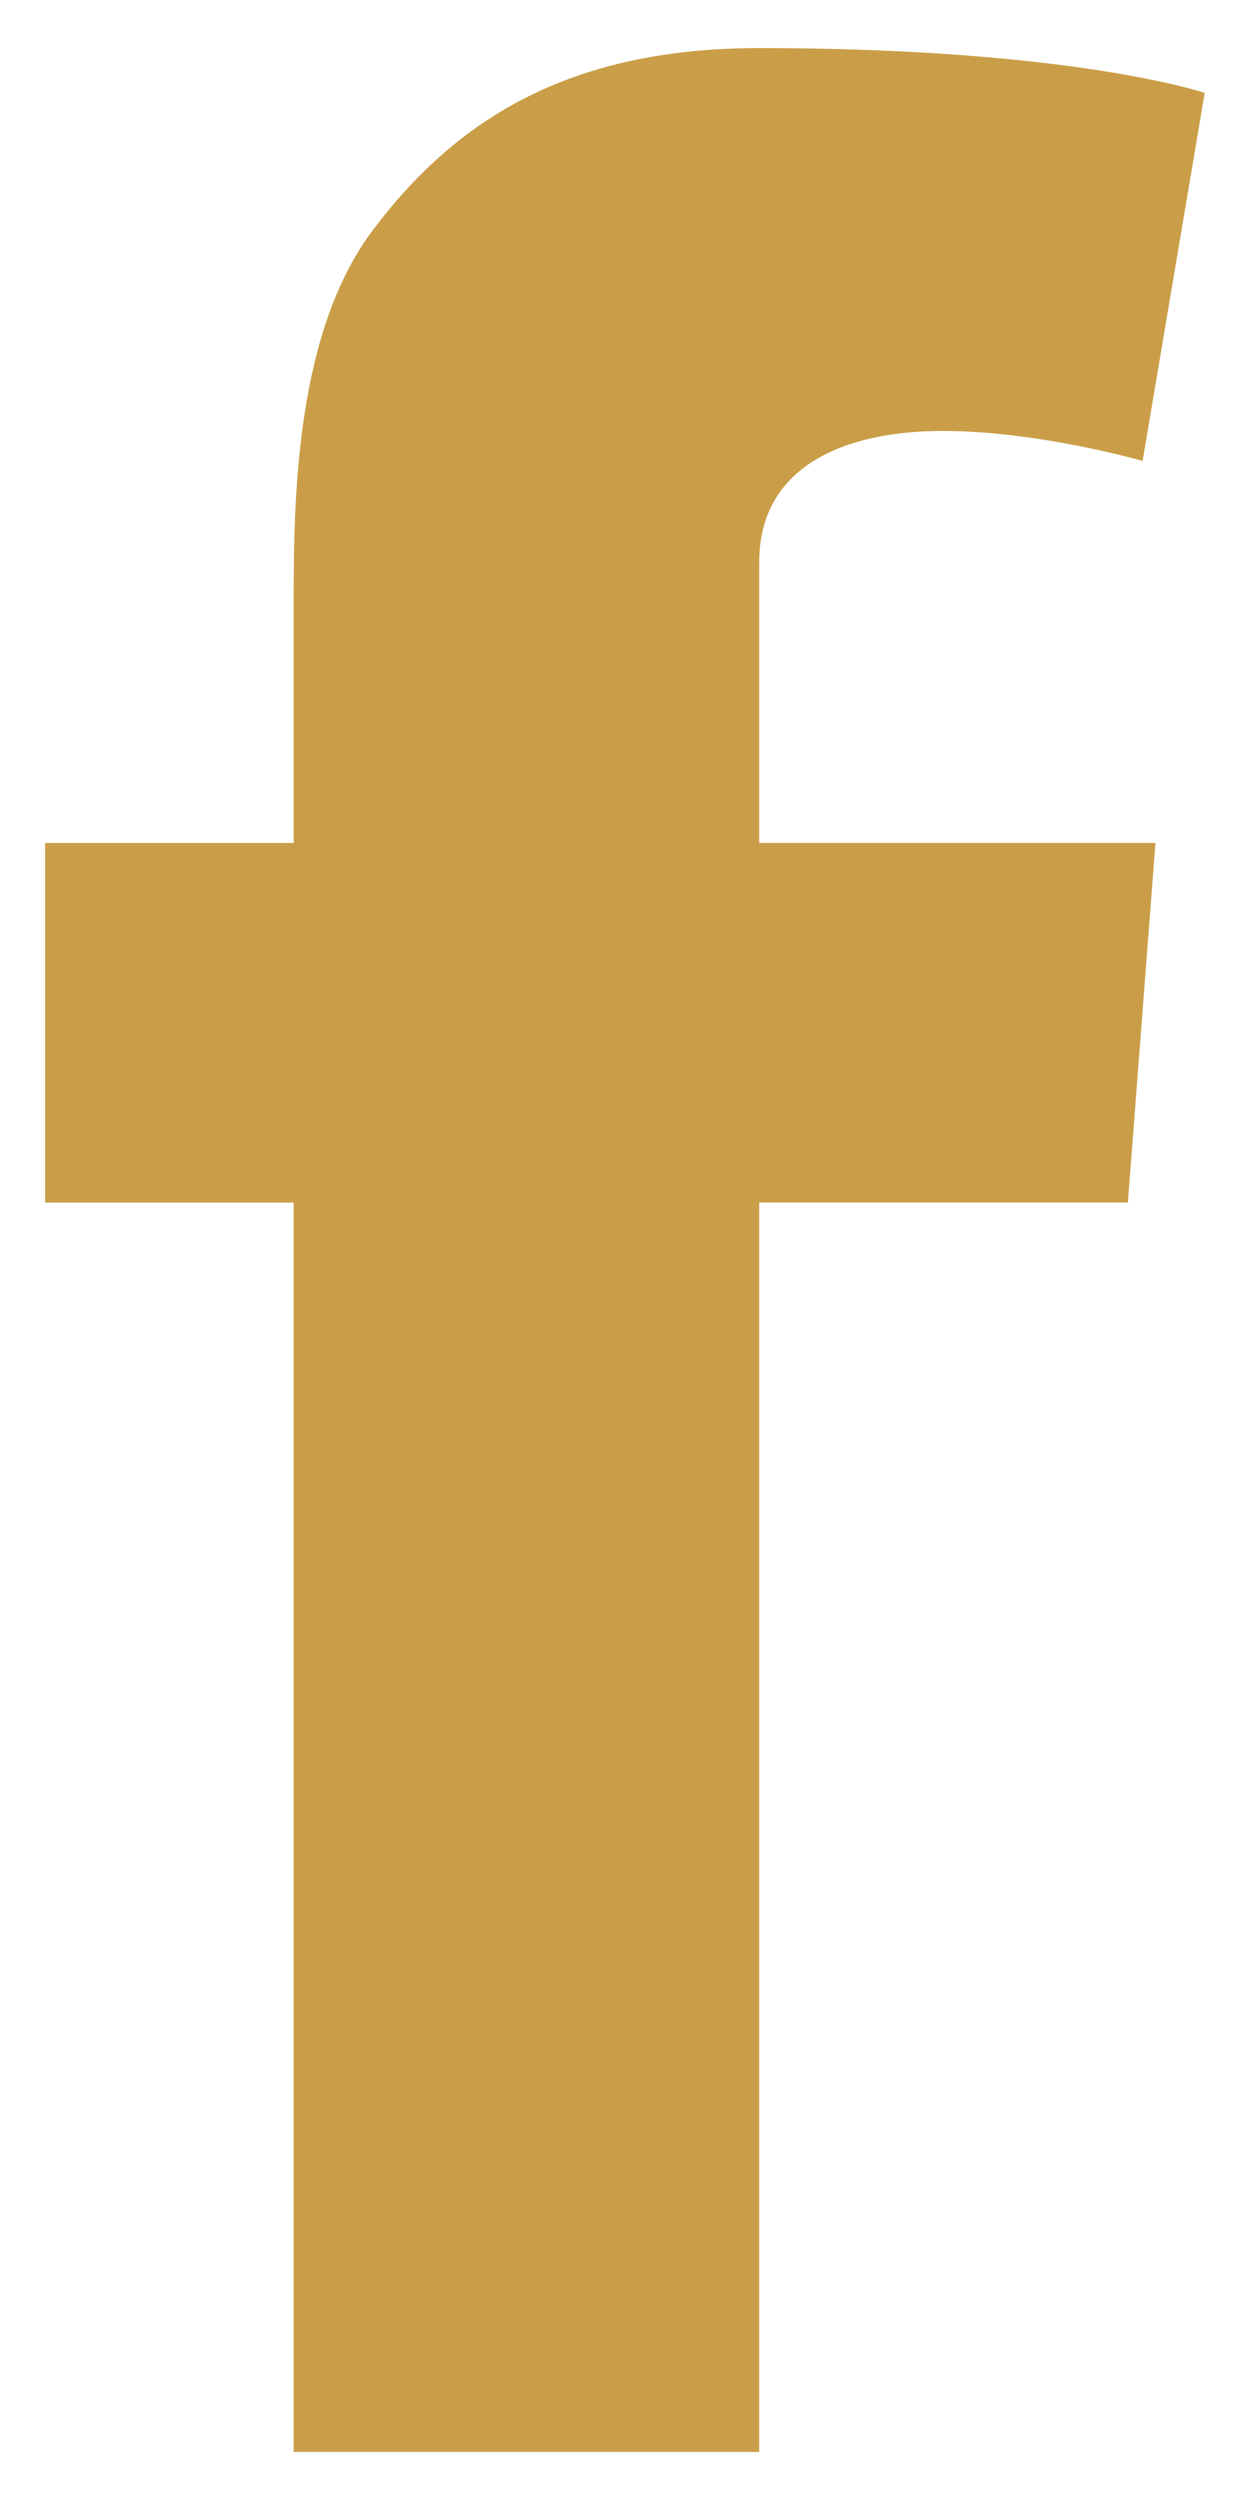
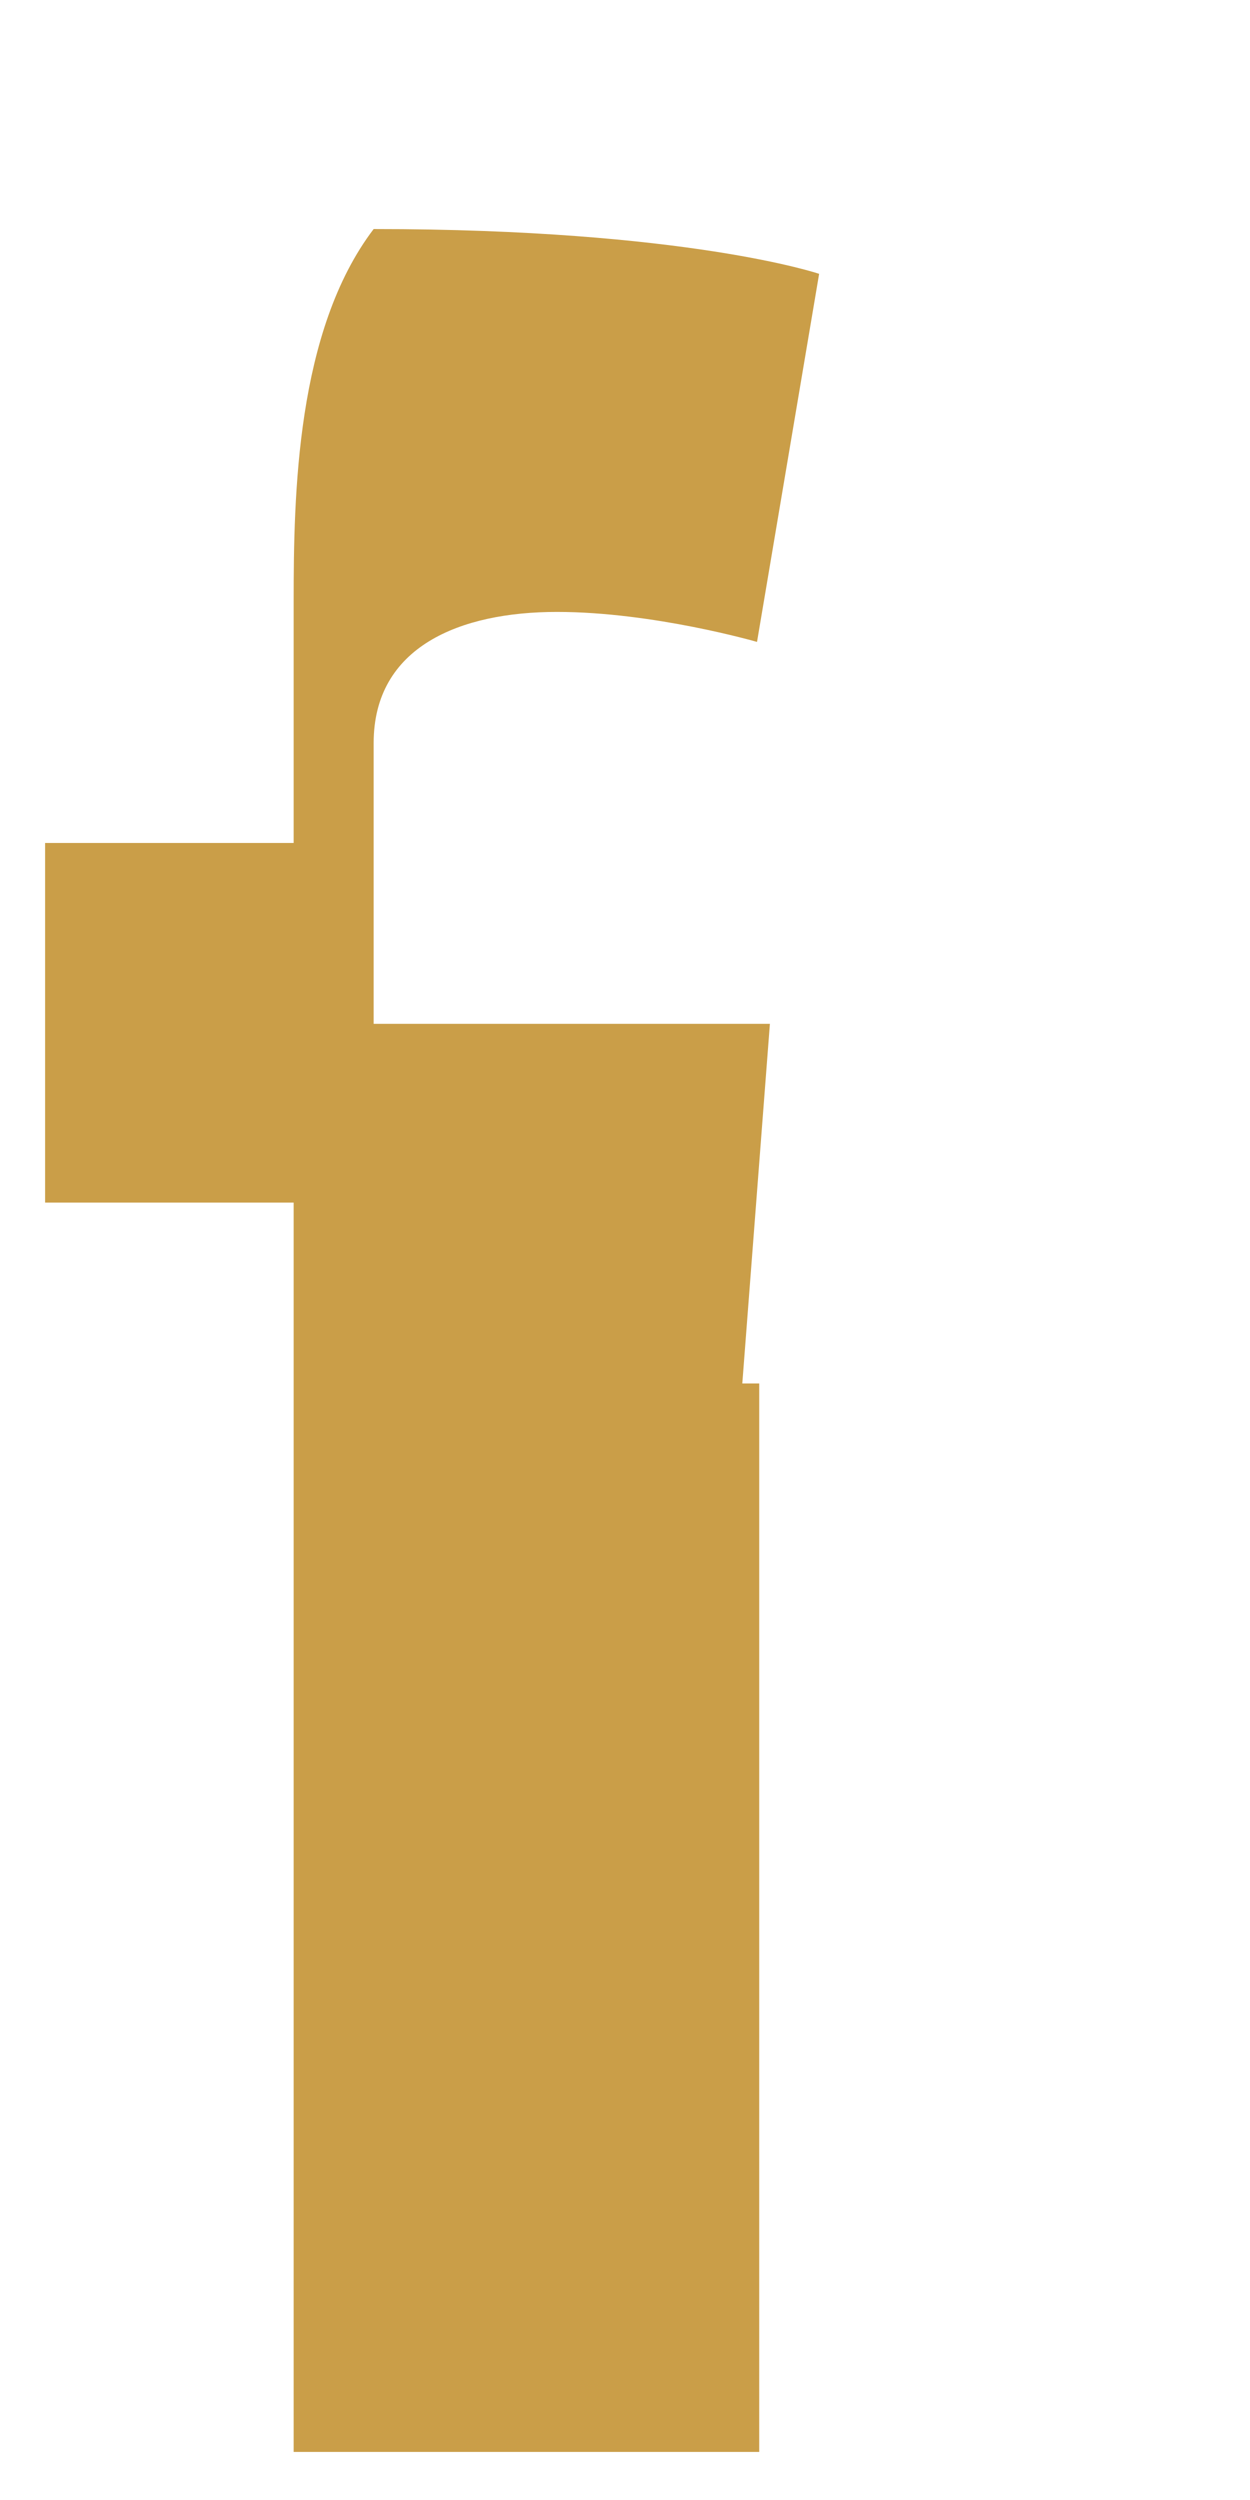
<svg xmlns="http://www.w3.org/2000/svg" version="1.1" id="Layer_1" x="0px" y="0px" width="13px" height="26px" viewBox="0 0 13 26" enable-background="new 0 0 13 26" xml:space="preserve">
-   <path fill="#CA9E48" d="M0.469,8.767h2.585V6.255c0-1.107,0.027-2.814,0.832-3.873C4.733,1.262,5.896,0.5,7.896,0.5  c3.262,0,4.633,0.466,4.633,0.466l-0.646,3.828c0,0-1.077-0.312-2.081-0.312c-1.006,0-1.906,0.36-1.906,1.364v2.92h4.121  l-0.287,3.74H7.896V25.5H3.054V12.507H0.469V8.767z" />
+   <path fill="#CA9E48" d="M0.469,8.767h2.585V6.255c0-1.107,0.027-2.814,0.832-3.873c3.262,0,4.633,0.466,4.633,0.466l-0.646,3.828c0,0-1.077-0.312-2.081-0.312c-1.006,0-1.906,0.36-1.906,1.364v2.92h4.121  l-0.287,3.74H7.896V25.5H3.054V12.507H0.469V8.767z" />
</svg>